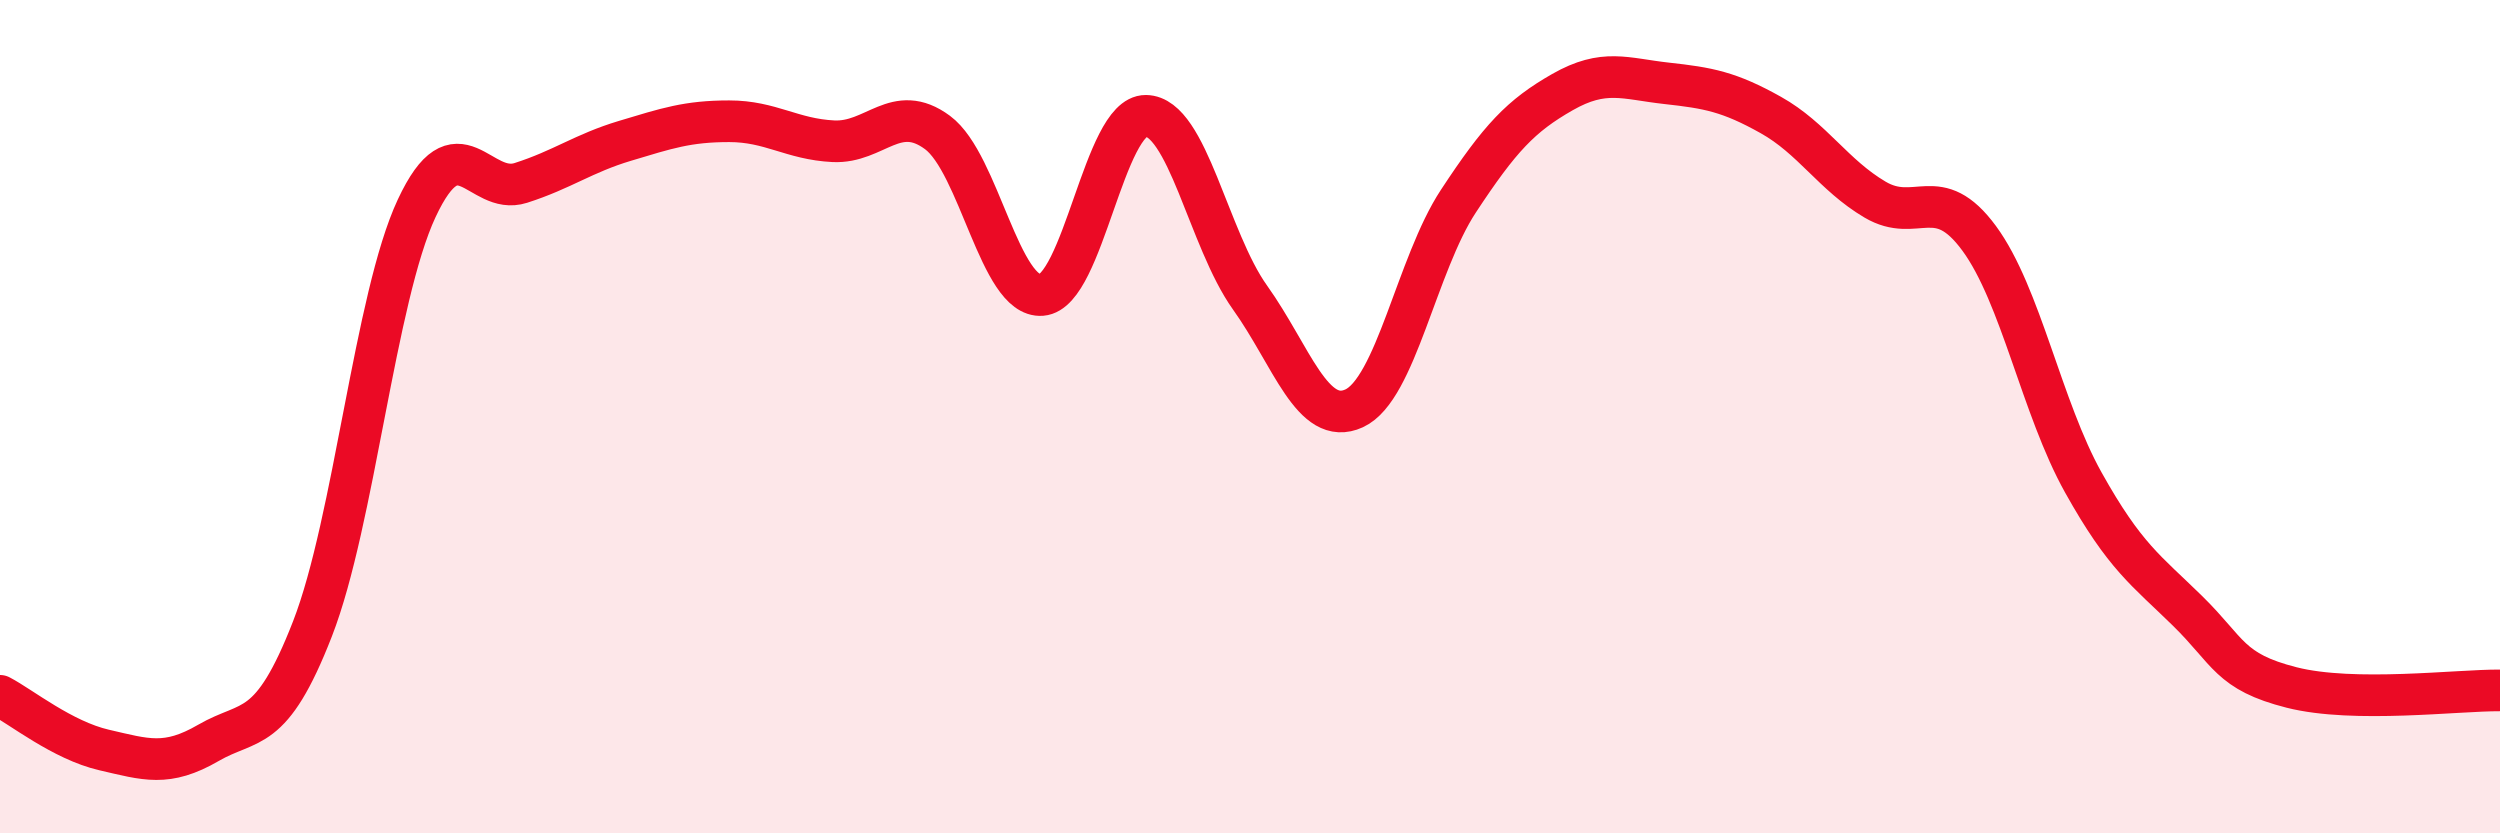
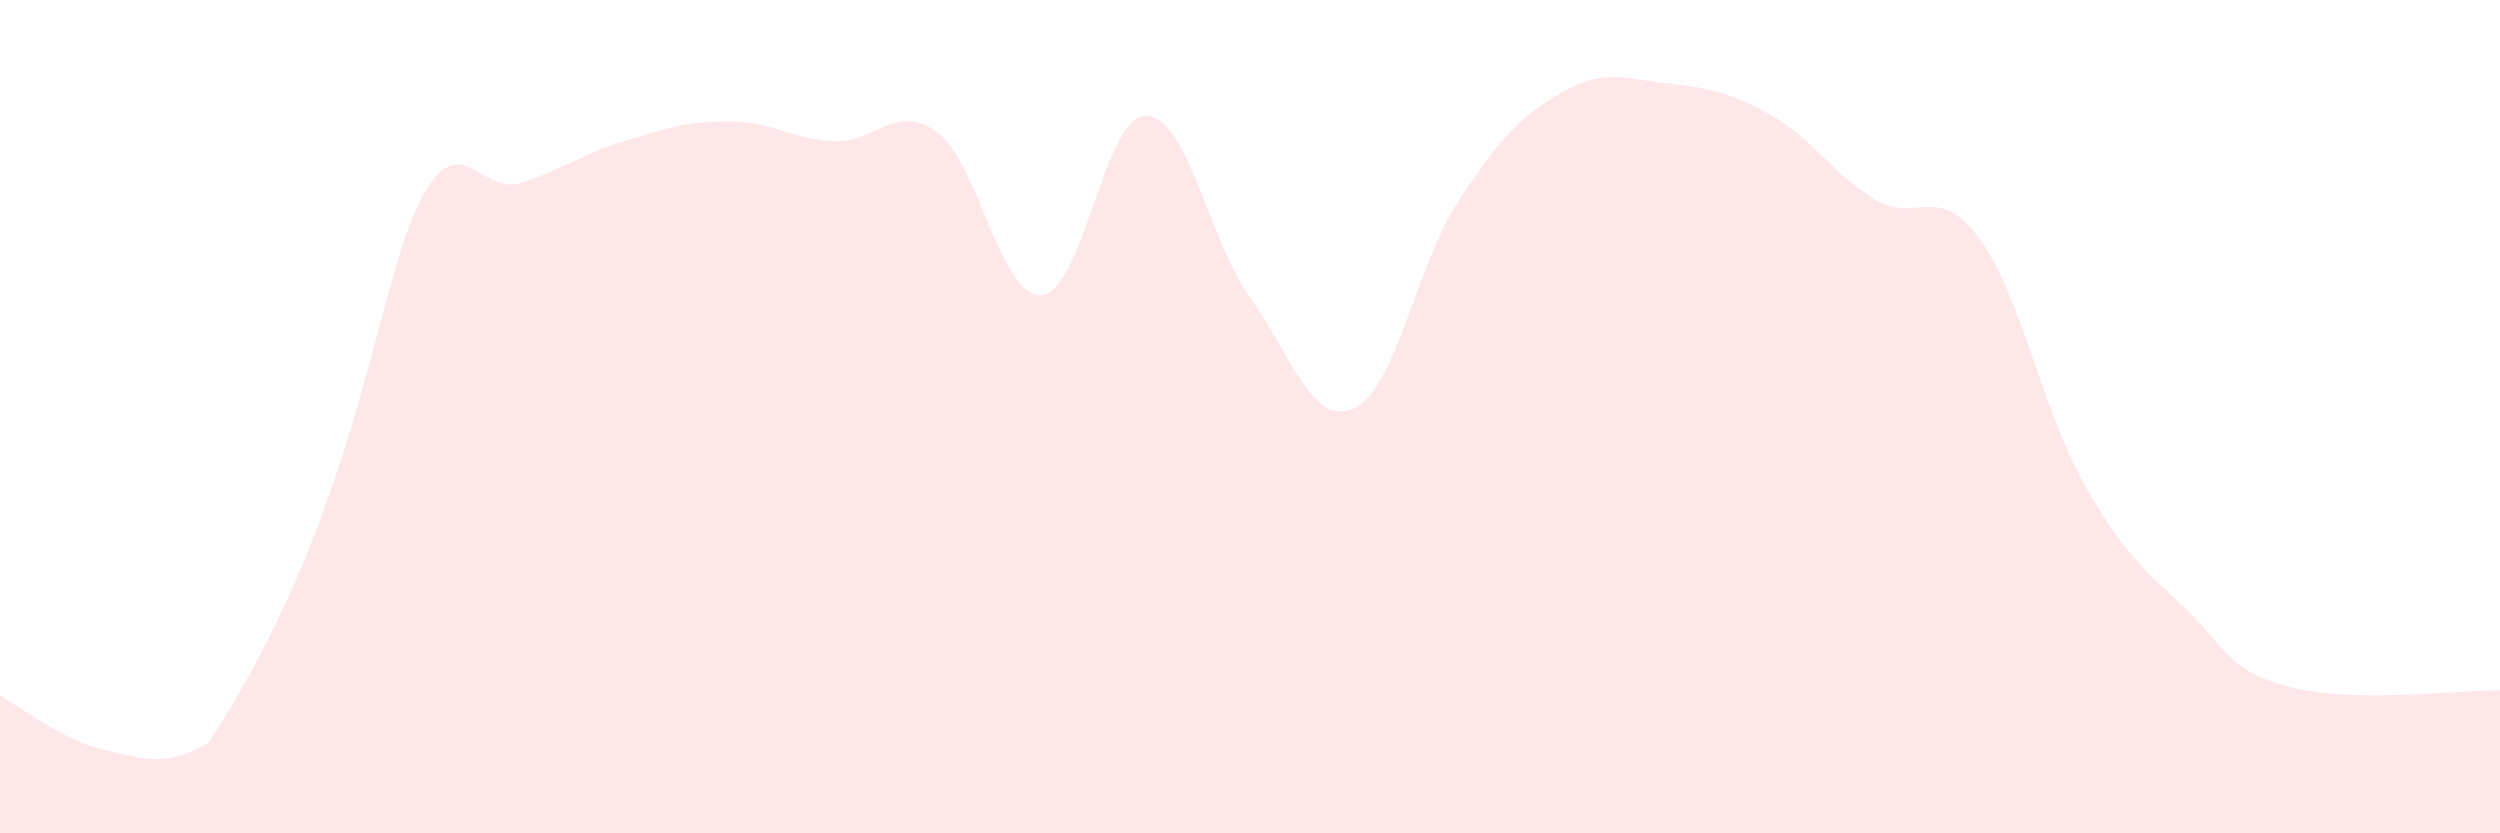
<svg xmlns="http://www.w3.org/2000/svg" width="60" height="20" viewBox="0 0 60 20">
-   <path d="M 0,16.7 C 0.5,16.96 1.5,17.77 2.5,18 C 3.5,18.23 4,18.41 5,17.83 C 6,17.25 6.5,17.66 7.5,15.09 C 8.5,12.52 9,7.14 10,5 C 11,2.86 11.5,4.71 12.5,4.39 C 13.5,4.07 14,3.68 15,3.38 C 16,3.08 16.5,2.91 17.5,2.91 C 18.5,2.91 19,3.34 20,3.39 C 21,3.44 21.5,2.44 22.5,3.18 C 23.5,3.92 24,7.16 25,7.08 C 26,7 26.5,2.77 27.5,2.78 C 28.5,2.79 29,5.74 30,7.14 C 31,8.54 31.5,10.26 32.5,9.8 C 33.5,9.34 34,6.35 35,4.83 C 36,3.31 36.5,2.78 37.5,2.21 C 38.5,1.64 39,1.89 40,2 C 41,2.11 41.5,2.2 42.5,2.76 C 43.5,3.32 44,4.2 45,4.79 C 46,5.38 46.5,4.36 47.5,5.72 C 48.5,7.08 49,9.79 50,11.58 C 51,13.37 51.5,13.68 52.5,14.66 C 53.5,15.64 53.5,16.12 55,16.5 C 56.5,16.88 59,16.56 60,16.57L60 20L0 20Z" fill="#EB0A25" opacity="0.1" stroke-linecap="round" stroke-linejoin="round" />
-   <path d="M 0,16.7 C 0.5,16.96 1.5,17.77 2.5,18 C 3.5,18.23 4,18.41 5,17.83 C 6,17.25 6.5,17.66 7.5,15.09 C 8.5,12.52 9,7.14 10,5 C 11,2.86 11.5,4.71 12.5,4.39 C 13.5,4.07 14,3.68 15,3.38 C 16,3.08 16.5,2.91 17.5,2.91 C 18.5,2.91 19,3.34 20,3.39 C 21,3.44 21.5,2.44 22.5,3.18 C 23.5,3.92 24,7.16 25,7.08 C 26,7 26.5,2.77 27.5,2.78 C 28.5,2.79 29,5.74 30,7.14 C 31,8.54 31.5,10.26 32.5,9.8 C 33.5,9.34 34,6.35 35,4.83 C 36,3.31 36.5,2.78 37.5,2.21 C 38.5,1.64 39,1.89 40,2 C 41,2.11 41.5,2.2 42.5,2.76 C 43.5,3.32 44,4.2 45,4.79 C 46,5.38 46.5,4.36 47.5,5.72 C 48.5,7.08 49,9.79 50,11.58 C 51,13.37 51.5,13.68 52.5,14.66 C 53.5,15.64 53.5,16.12 55,16.5 C 56.5,16.88 59,16.56 60,16.57" stroke="#EB0A25" stroke-width="1" fill="none" stroke-linecap="round" stroke-linejoin="round" />
+   <path d="M 0,16.7 C 0.5,16.96 1.5,17.77 2.5,18 C 3.5,18.23 4,18.41 5,17.83 C 8.5,12.52 9,7.14 10,5 C 11,2.86 11.5,4.71 12.5,4.39 C 13.5,4.07 14,3.68 15,3.38 C 16,3.08 16.5,2.91 17.5,2.91 C 18.5,2.91 19,3.34 20,3.39 C 21,3.44 21.5,2.44 22.5,3.18 C 23.5,3.92 24,7.16 25,7.08 C 26,7 26.5,2.77 27.5,2.78 C 28.5,2.79 29,5.74 30,7.14 C 31,8.54 31.5,10.26 32.5,9.8 C 33.5,9.34 34,6.35 35,4.83 C 36,3.31 36.5,2.78 37.5,2.21 C 38.5,1.64 39,1.89 40,2 C 41,2.11 41.5,2.2 42.5,2.76 C 43.5,3.32 44,4.2 45,4.79 C 46,5.38 46.5,4.36 47.5,5.72 C 48.5,7.08 49,9.79 50,11.58 C 51,13.37 51.5,13.68 52.5,14.66 C 53.5,15.64 53.5,16.12 55,16.5 C 56.5,16.88 59,16.56 60,16.57L60 20L0 20Z" fill="#EB0A25" opacity="0.1" stroke-linecap="round" stroke-linejoin="round" />
</svg>